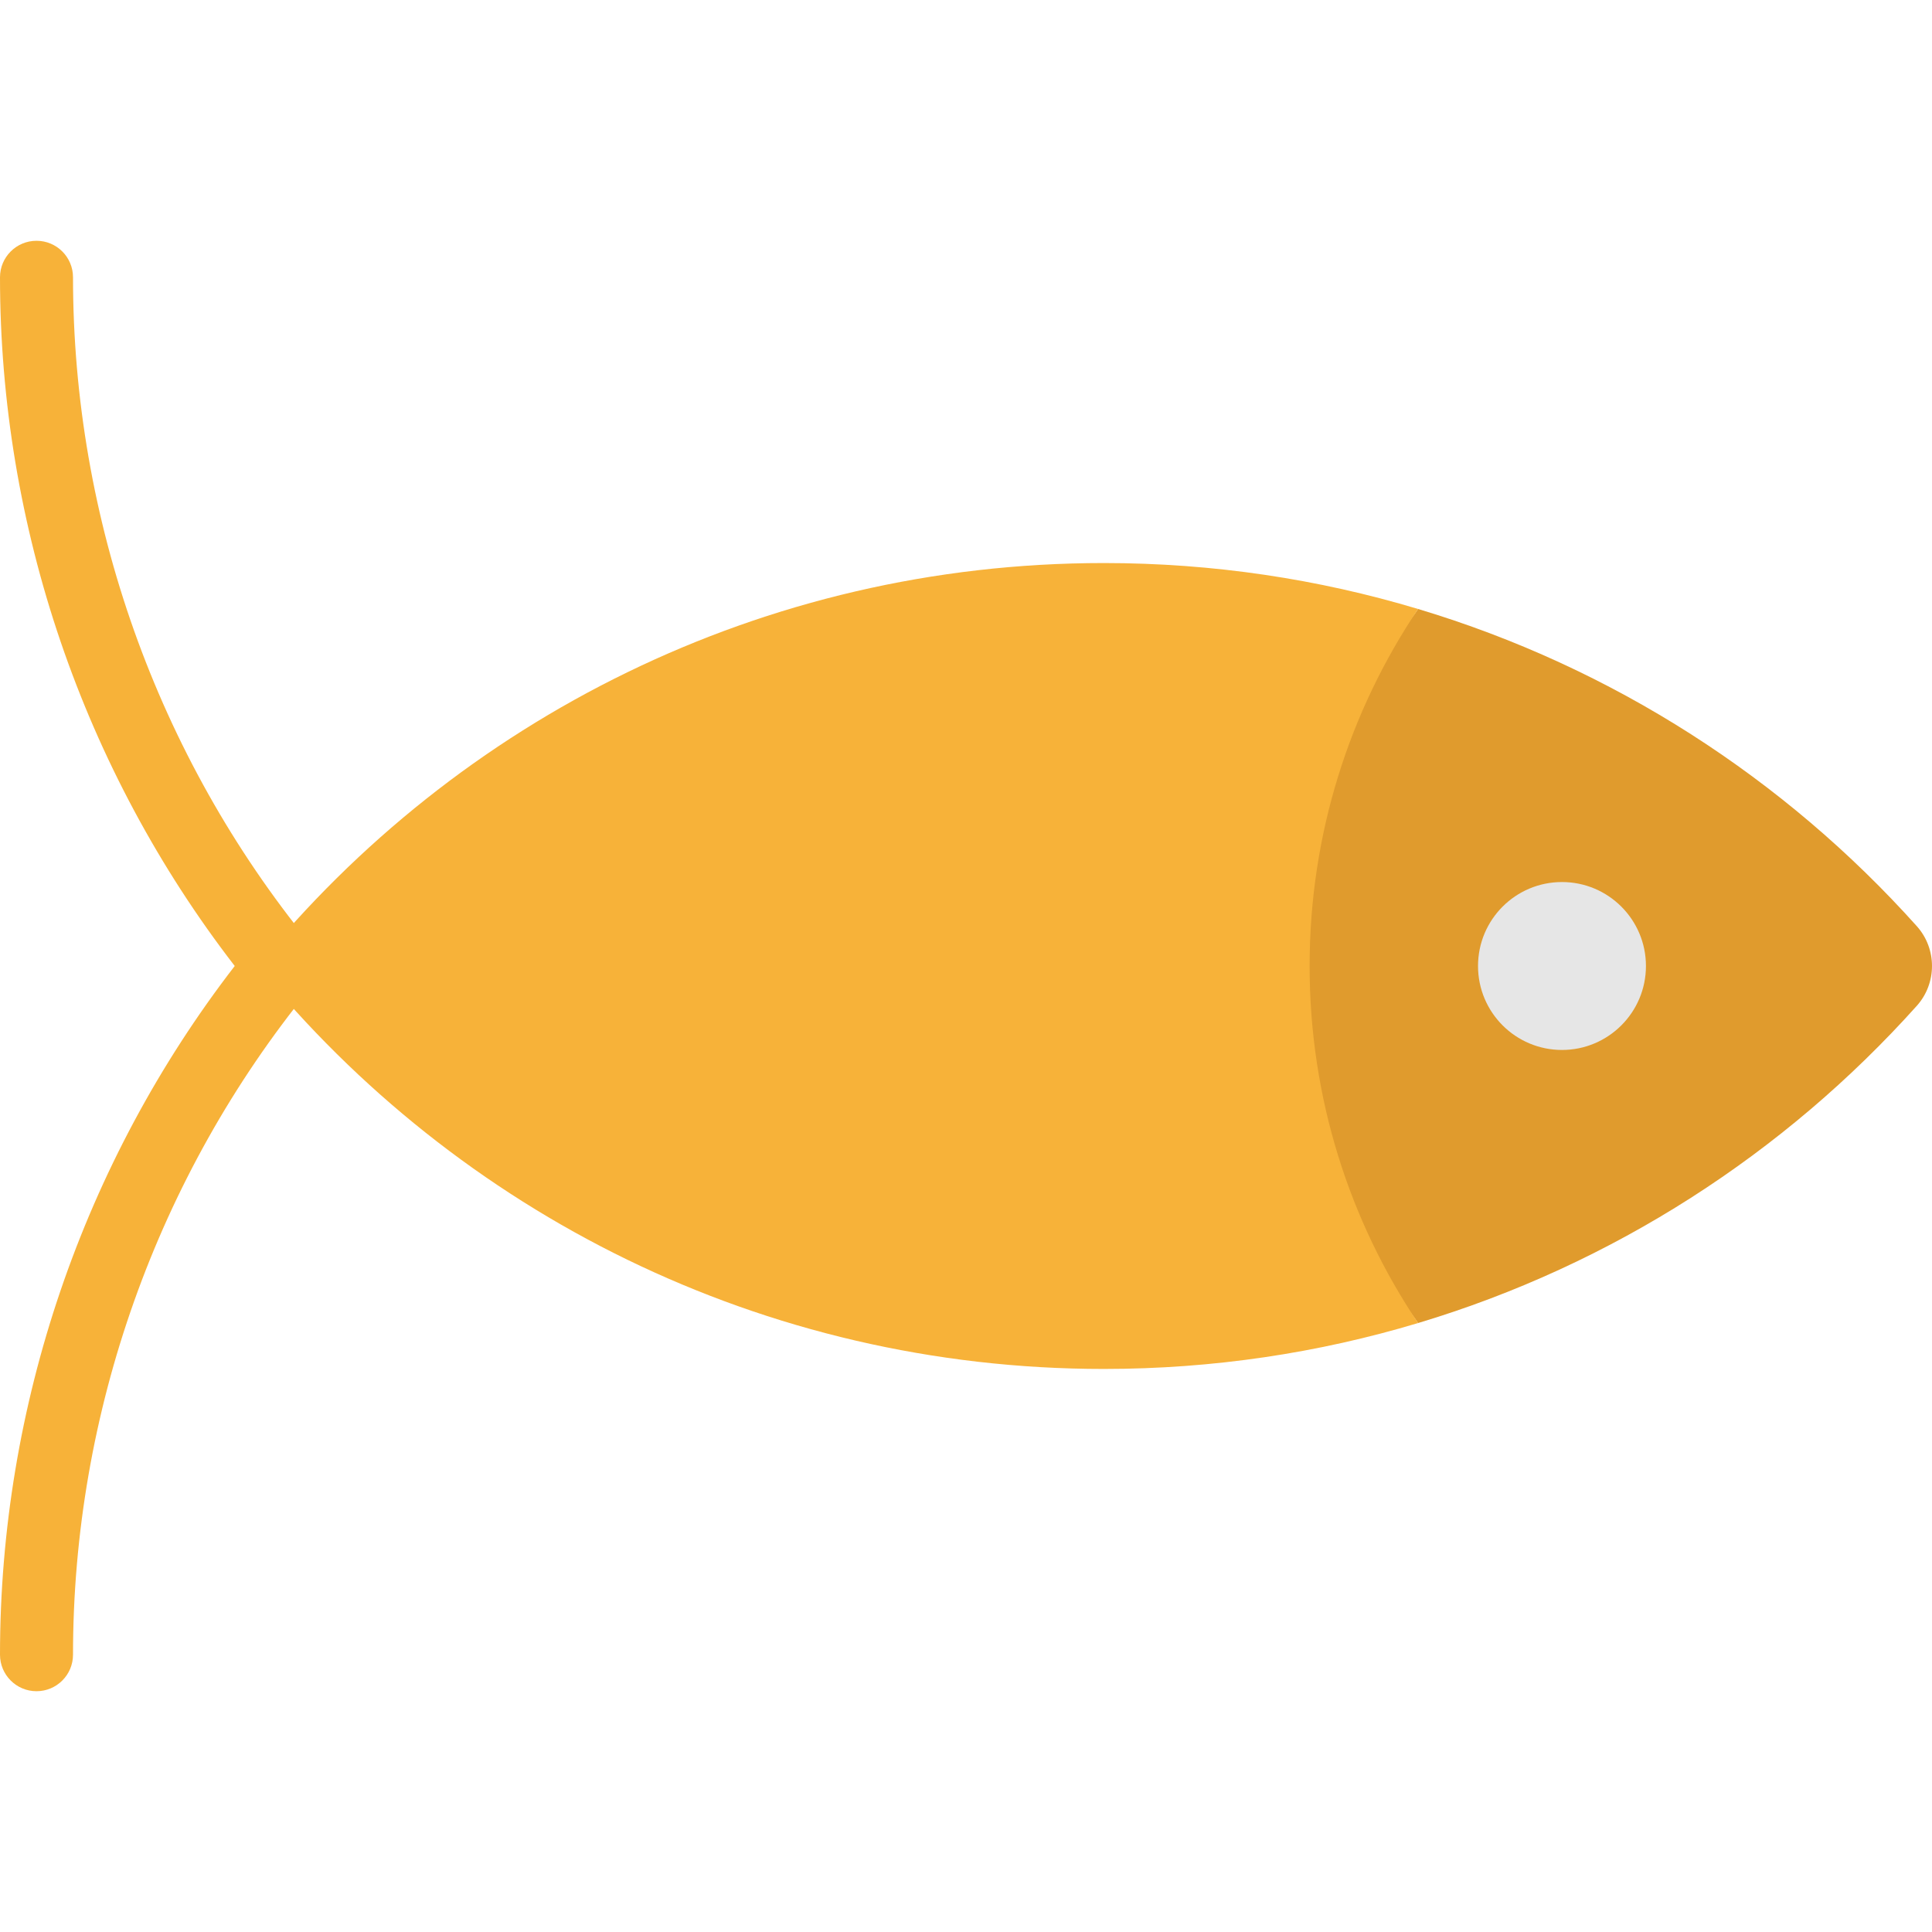
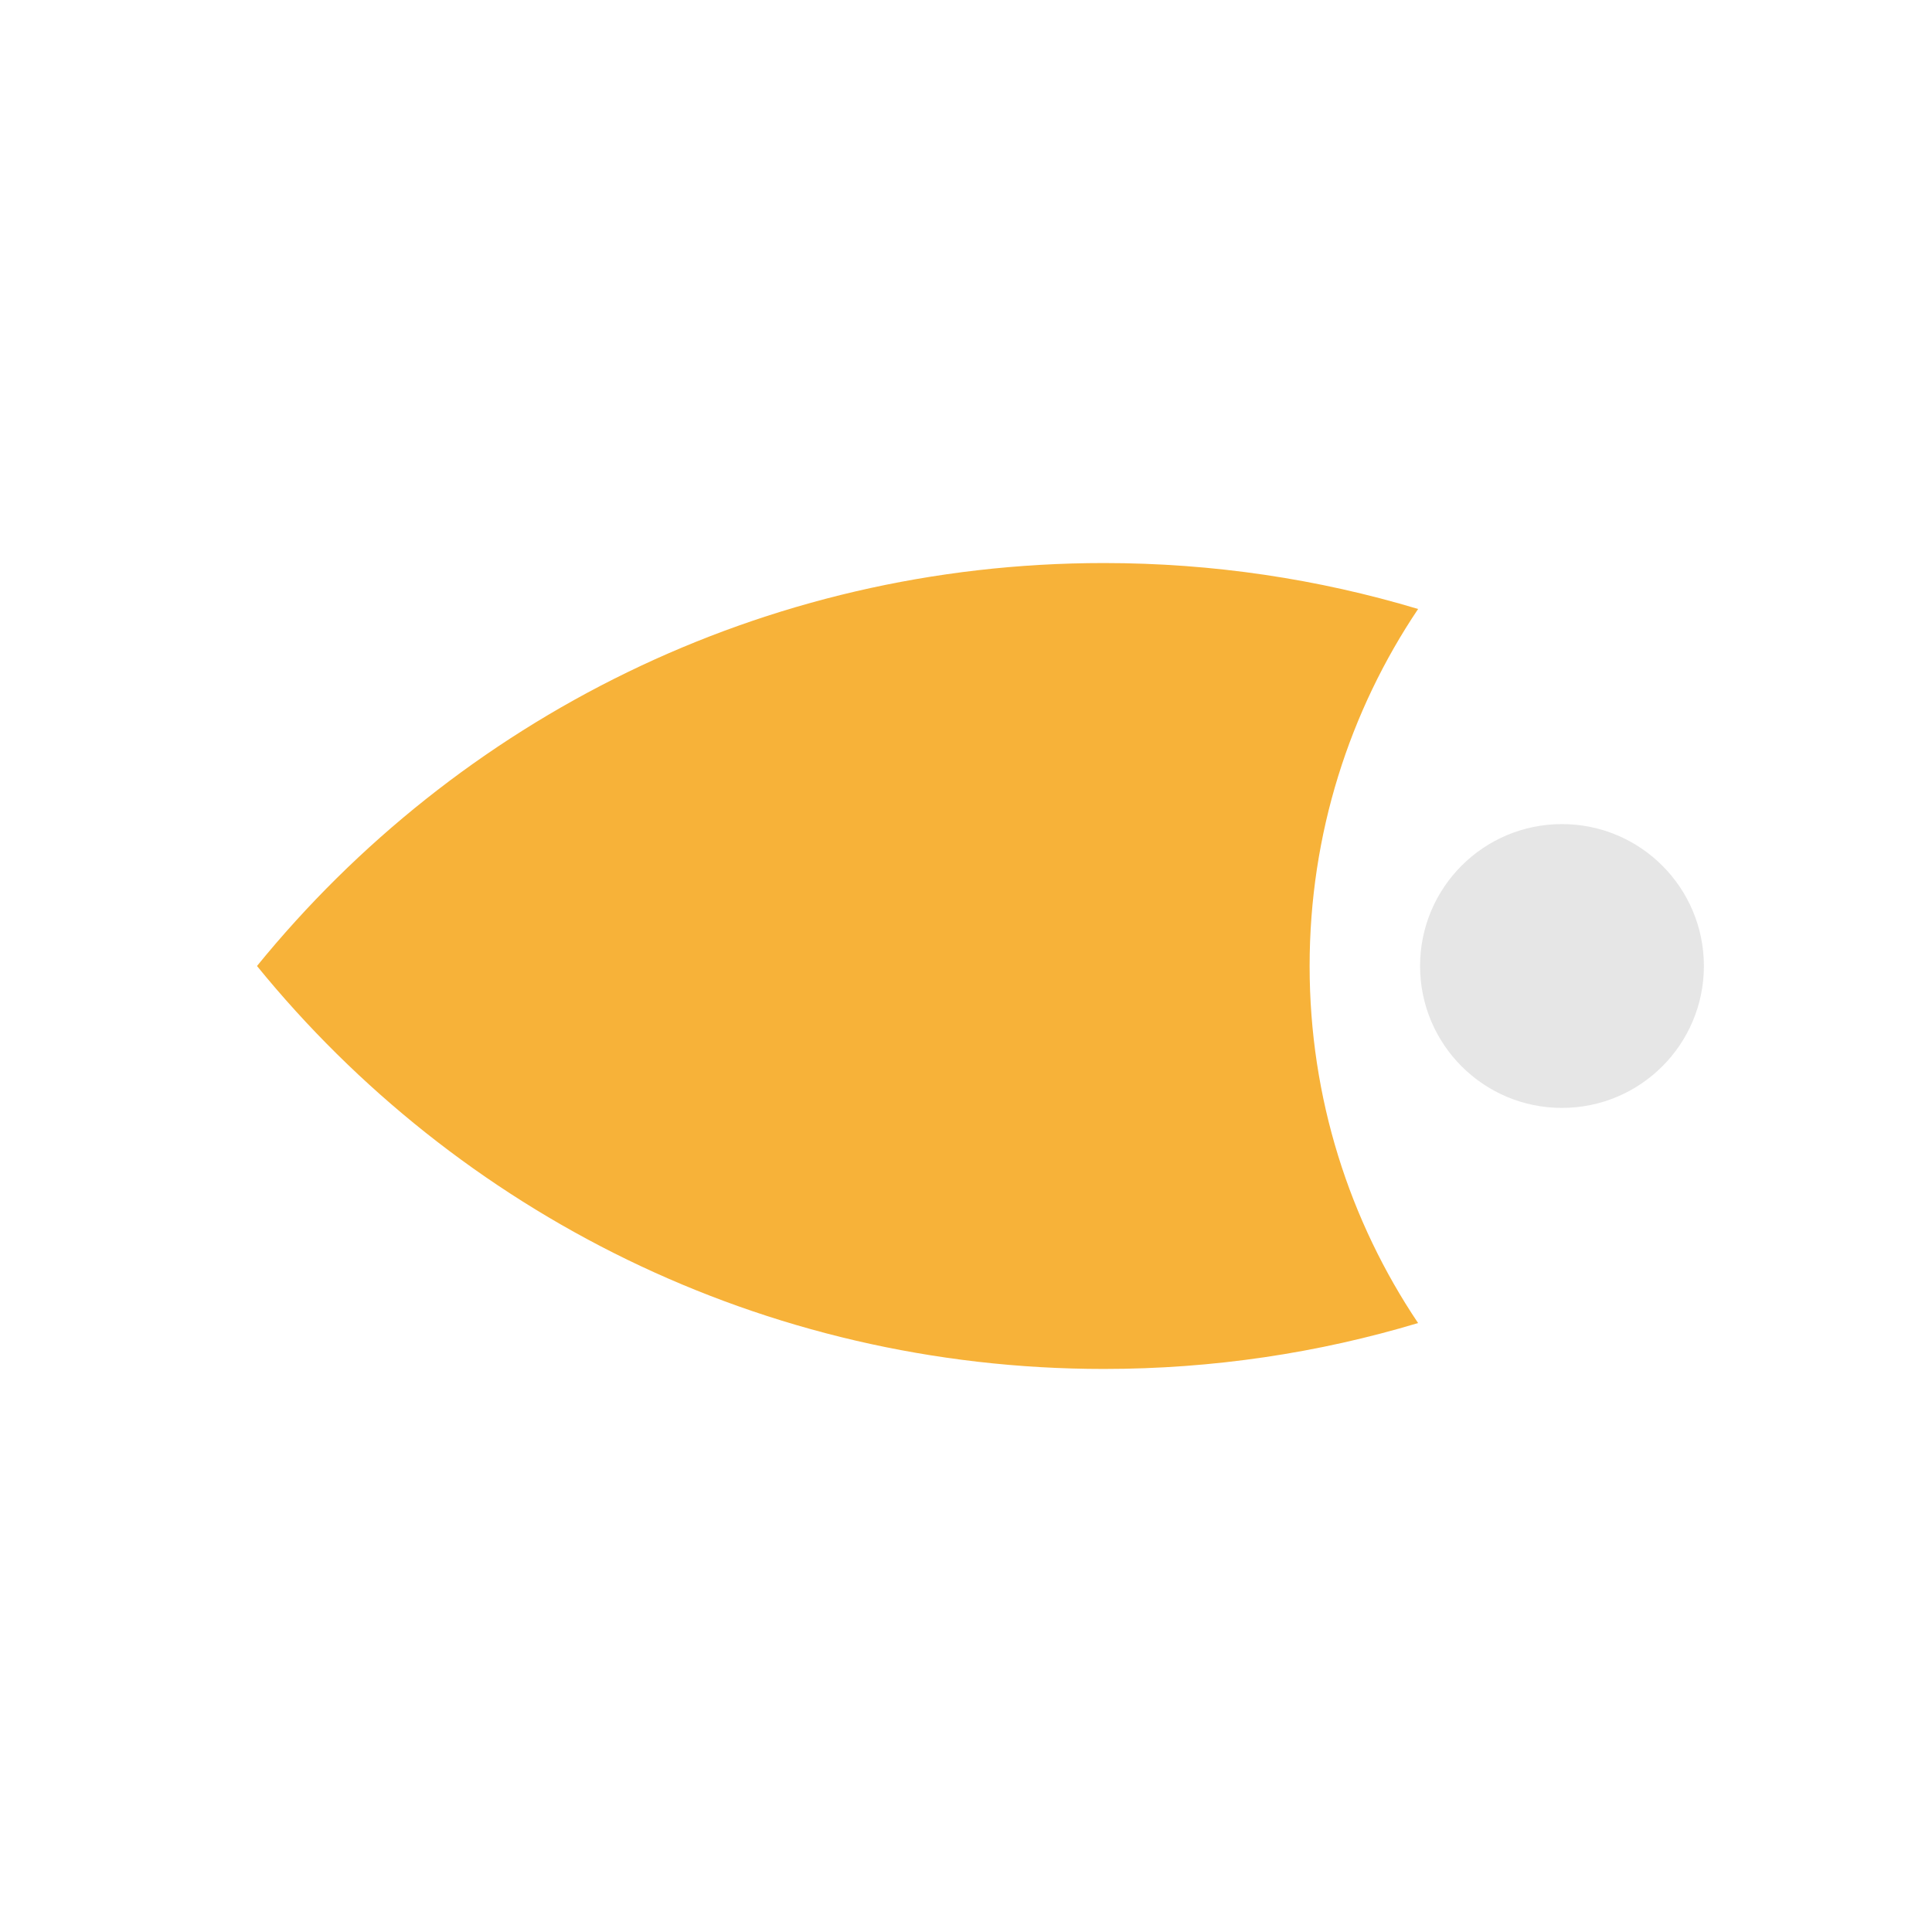
<svg xmlns="http://www.w3.org/2000/svg" height="800px" width="800px" version="1.1" id="Layer_1" viewBox="0 0 511.999 511.999" xml:space="preserve">
  <path style="fill:#E6E6E6;" d="M413.941,218.392c20.755,0,37.607,16.83,37.607,37.607s-16.852,37.607-37.607,37.607  c-20.777,0-37.607-16.83-37.607-37.607S393.165,218.392,413.941,218.392z" />
-   <path style="fill:#E09B2D;" d="M375.813,161.388c51.589,15.469,97.121,44.961,132.16,84.056c5.368,5.99,5.367,15.118-0.001,21.109  c-35.048,39.097-80.571,68.59-132.172,84.07v-0.013c-18.148-27.035-76.131-59.579-76.131-94.598  C299.669,220.98,357.652,188.424,375.813,161.388z M436.191,255.999c0-12.292-9.971-22.25-22.25-22.25  c-12.292,0-22.25,9.958-22.25,22.25c0,12.292,9.958,22.25,22.25,22.25C426.221,278.249,436.191,268.292,436.191,255.999z" />
  <g>
    <path style="fill:#F7B239;" d="M375.813,161.388c-18.161,27.035-28.751,59.591-28.751,94.624c0,35.02,10.59,67.563,28.738,94.598   v0.013c-26.365,7.92-54.329,12.163-83.273,12.163c-90.561,0-171.383-41.611-224.422-106.787   c53.039-65.177,133.861-106.787,224.422-106.787C321.484,149.212,349.448,153.469,375.813,161.388z" />
-     <path style="fill:#F7B239;" d="M9.674,448.188c-5.344,0-9.674-4.331-9.674-9.674c0-65.984,22.036-130.483,62.206-182.515   C22.036,203.968,0,139.47,0,73.484c0-5.343,4.33-9.674,9.674-9.674s9.674,4.331,9.674,9.674   c0,64.151,22.269,126.799,62.704,176.402c2.901,3.559,2.901,8.667,0,12.225c-40.434,49.604-62.704,112.251-62.704,176.402   C19.348,443.857,15.018,448.188,9.674,448.188z" />
  </g>
</svg>